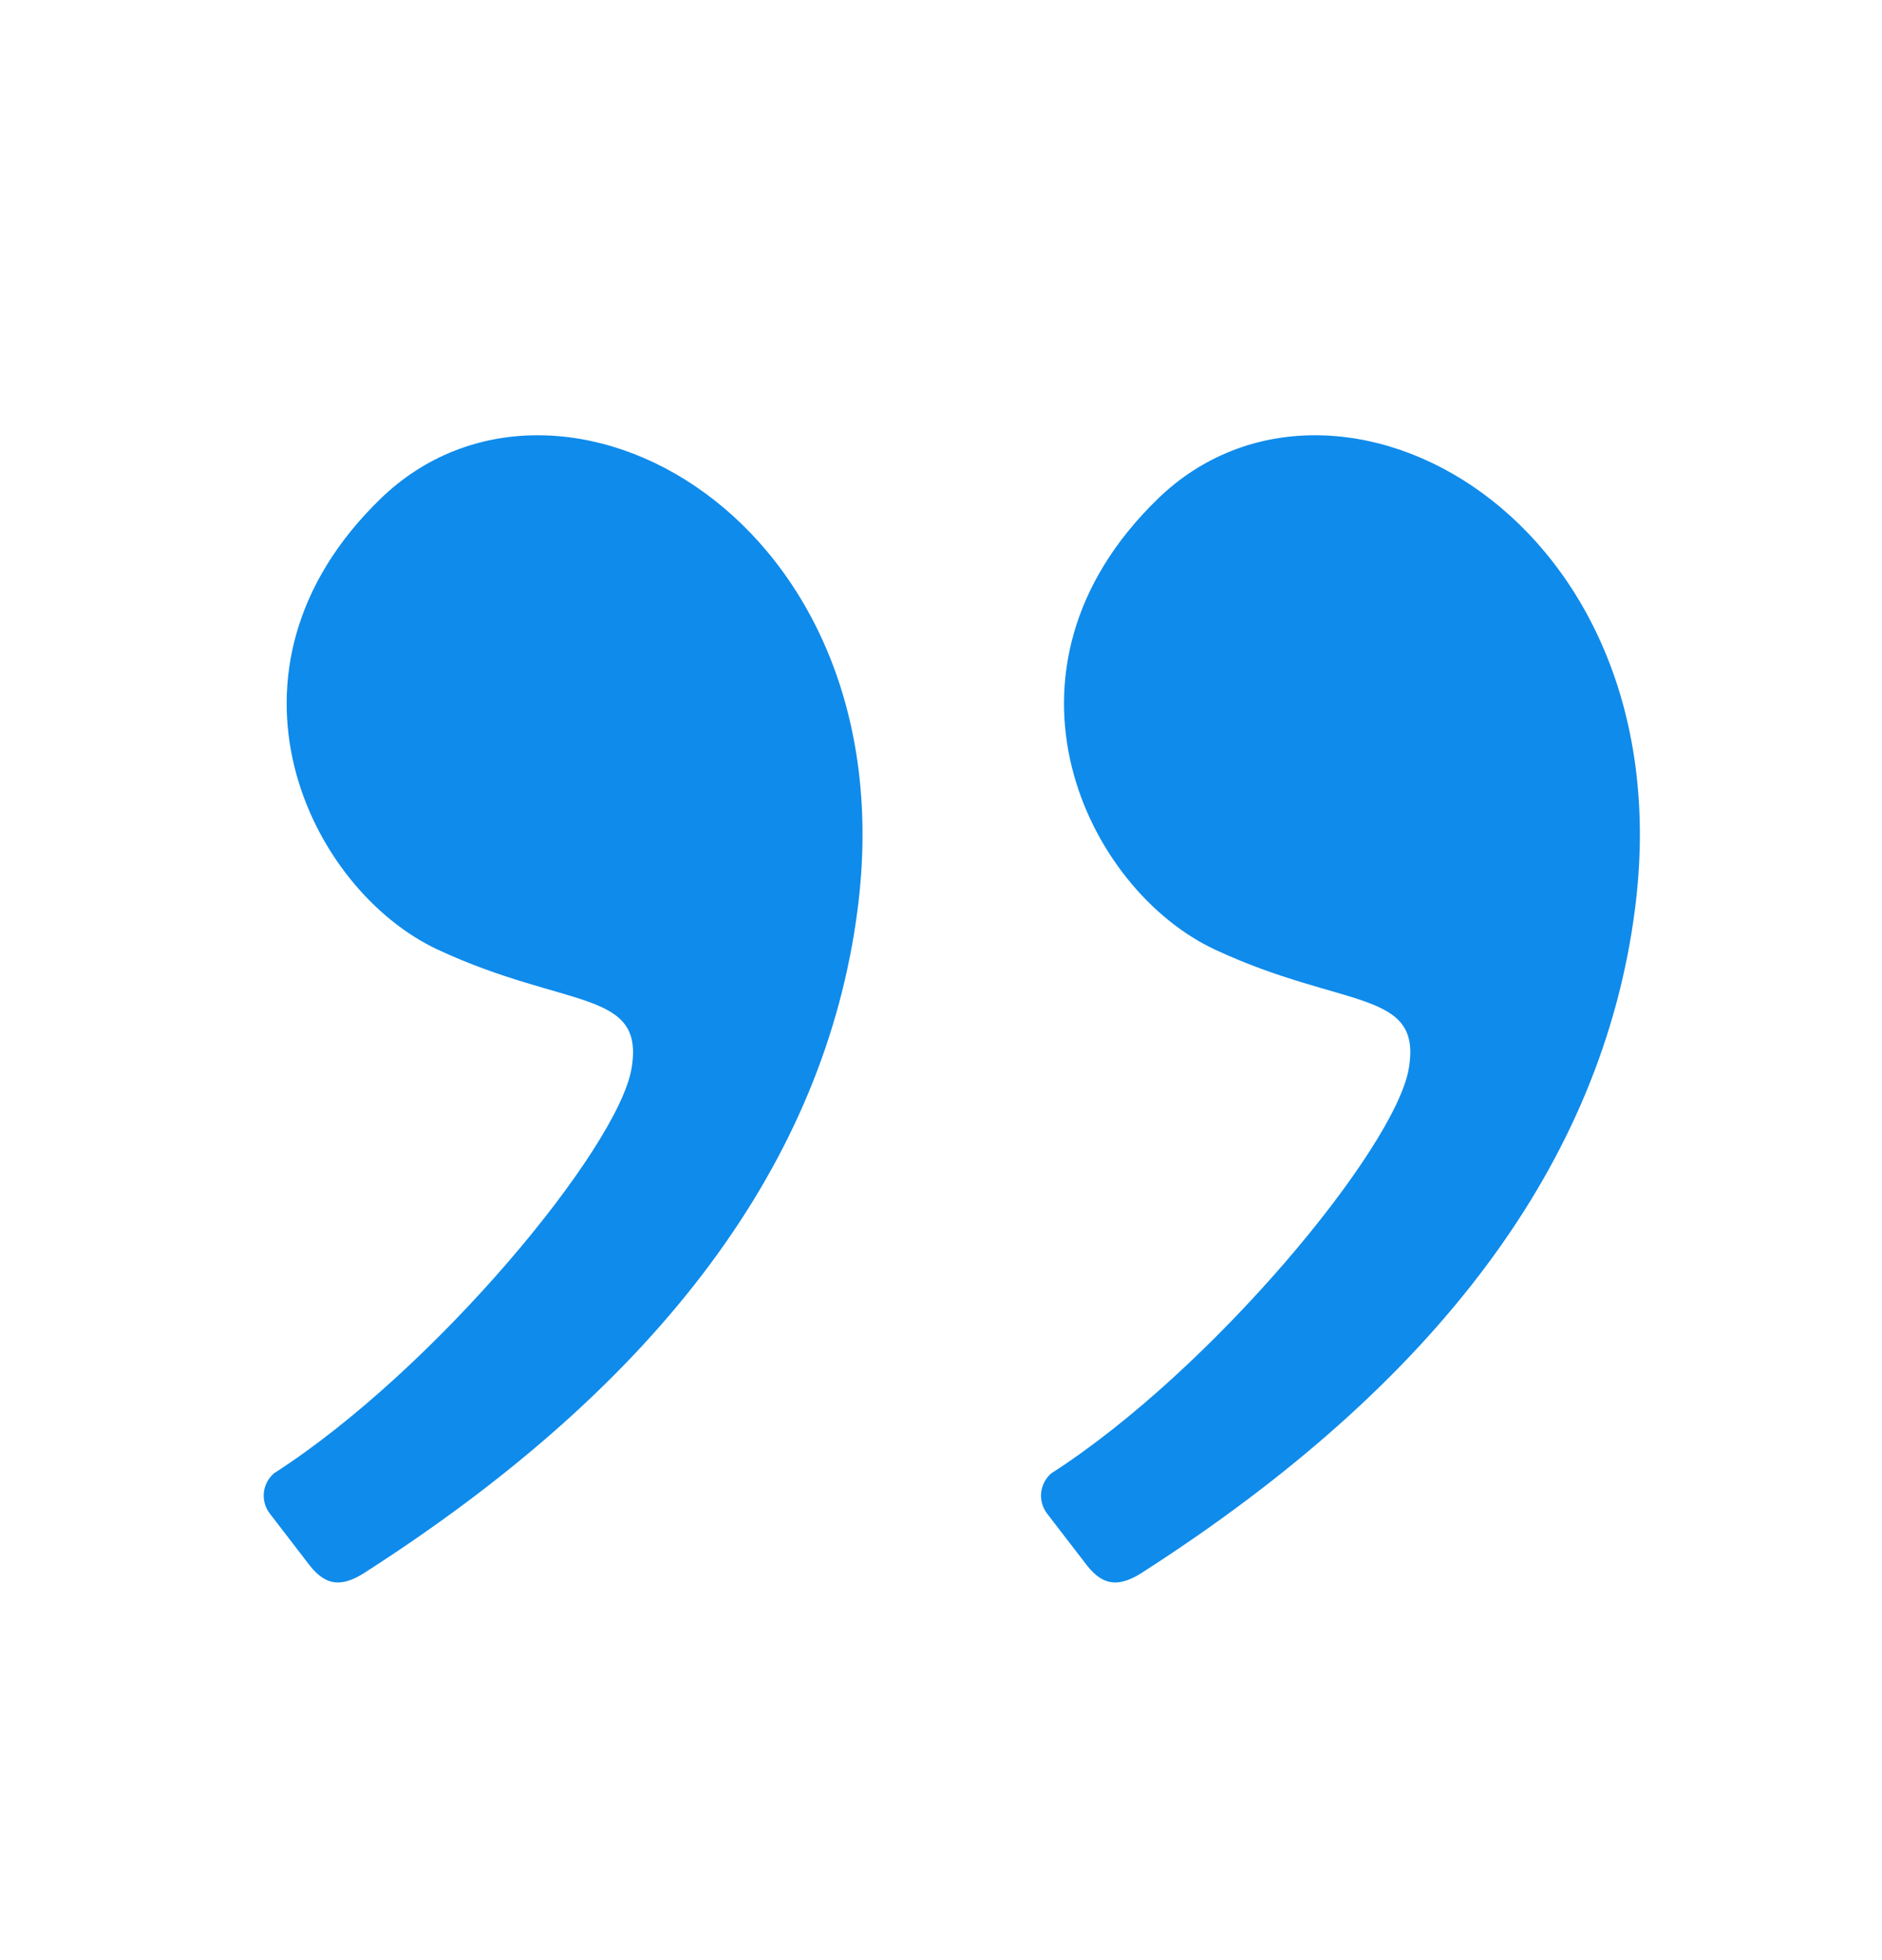
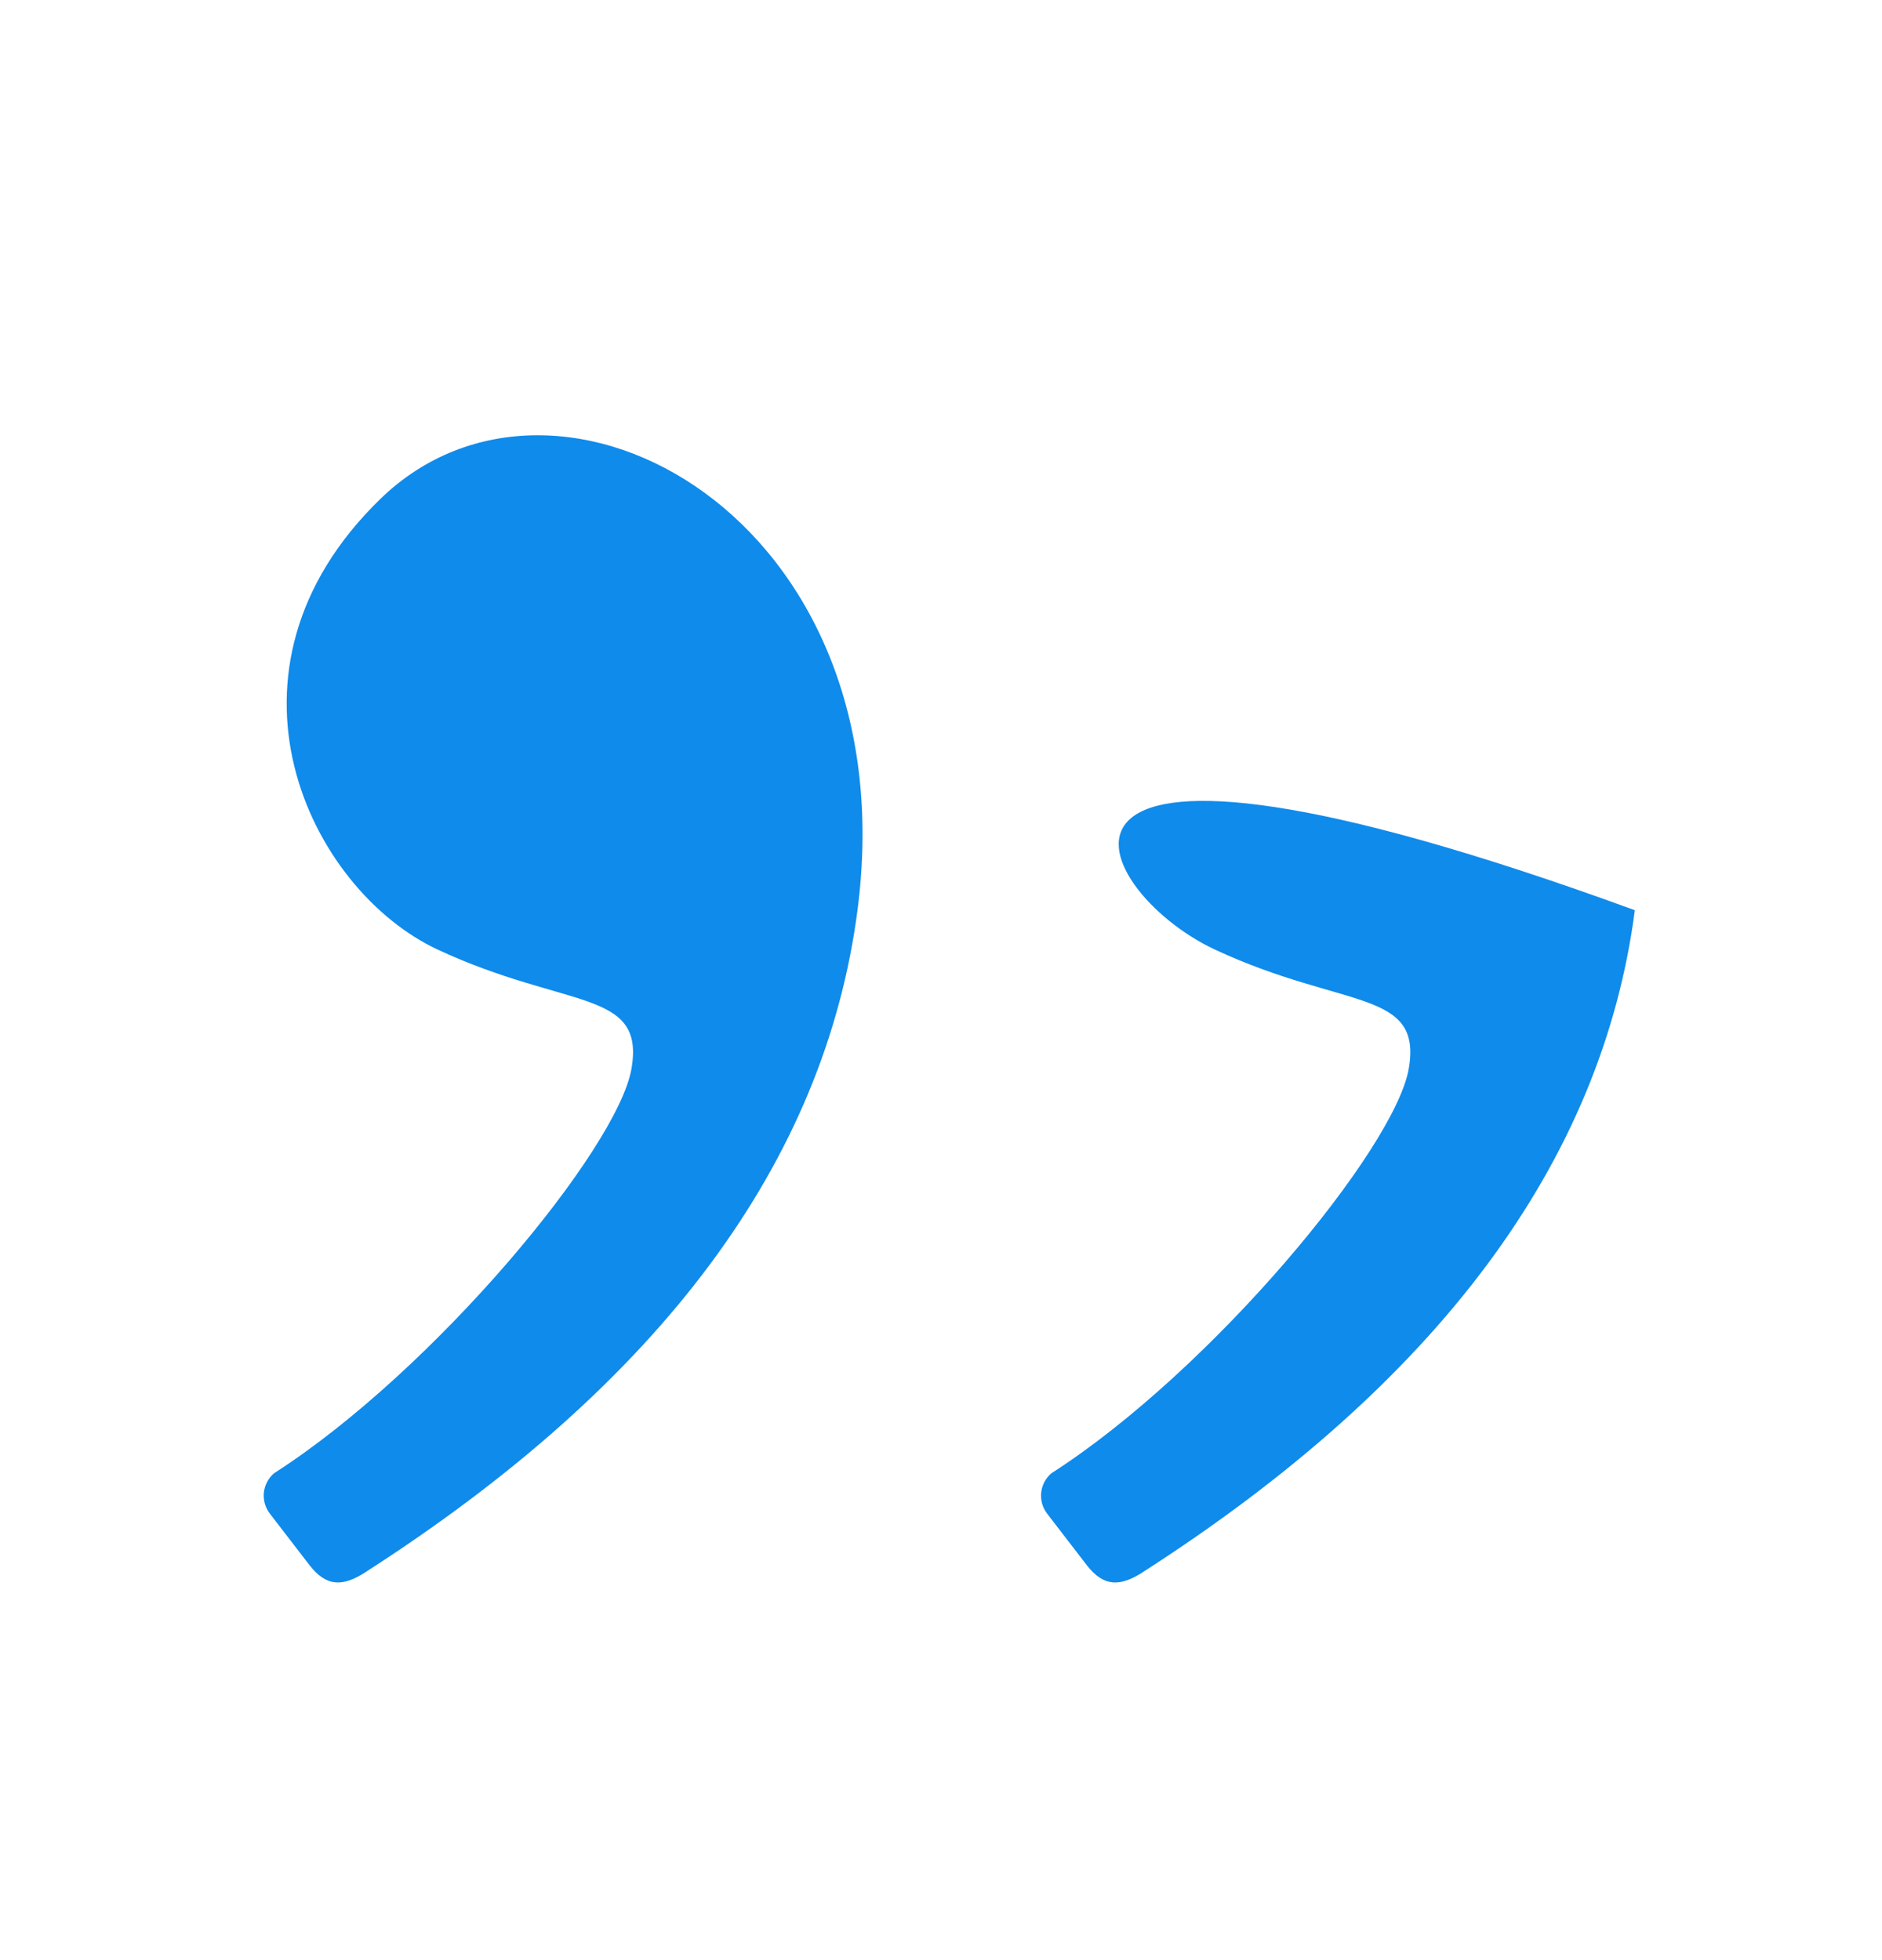
<svg xmlns="http://www.w3.org/2000/svg" width="24" height="25" viewBox="0 0 24 25" fill="none">
-   <path fill-rule="evenodd" clip-rule="evenodd" d="M14.573 20.052C18.338 17.634 20.43 14.82 20.848 11.609C21.5 6.61 17.03 4.164 14.765 6.362C12.5 8.56 13.857 11.35 15.497 12.113C17.137 12.876 18.14 12.61 17.965 13.63C17.79 14.649 15.457 17.475 13.407 18.791C13.335 18.853 13.288 18.94 13.278 19.035C13.267 19.129 13.293 19.224 13.35 19.301L13.857 19.96C14.077 20.246 14.288 20.235 14.573 20.053V20.052ZM4.66 20.052C8.425 17.634 10.517 14.82 10.935 11.609C11.587 6.61 7.117 4.164 4.852 6.362C2.587 8.56 3.944 11.35 5.585 12.113C7.225 12.876 8.228 12.61 8.053 13.63C7.878 14.649 5.544 17.475 3.494 18.791C3.422 18.853 3.376 18.94 3.365 19.035C3.355 19.129 3.381 19.225 3.438 19.301L3.945 19.96C4.165 20.246 4.376 20.235 4.66 20.053V20.052Z" fill="#0F8BEB" />
+   <path fill-rule="evenodd" clip-rule="evenodd" d="M14.573 20.052C18.338 17.634 20.43 14.82 20.848 11.609C12.5 8.56 13.857 11.35 15.497 12.113C17.137 12.876 18.14 12.61 17.965 13.63C17.79 14.649 15.457 17.475 13.407 18.791C13.335 18.853 13.288 18.94 13.278 19.035C13.267 19.129 13.293 19.224 13.35 19.301L13.857 19.96C14.077 20.246 14.288 20.235 14.573 20.053V20.052ZM4.66 20.052C8.425 17.634 10.517 14.82 10.935 11.609C11.587 6.61 7.117 4.164 4.852 6.362C2.587 8.56 3.944 11.35 5.585 12.113C7.225 12.876 8.228 12.61 8.053 13.63C7.878 14.649 5.544 17.475 3.494 18.791C3.422 18.853 3.376 18.94 3.365 19.035C3.355 19.129 3.381 19.225 3.438 19.301L3.945 19.96C4.165 20.246 4.376 20.235 4.66 20.053V20.052Z" fill="#0F8BEB" />
</svg>